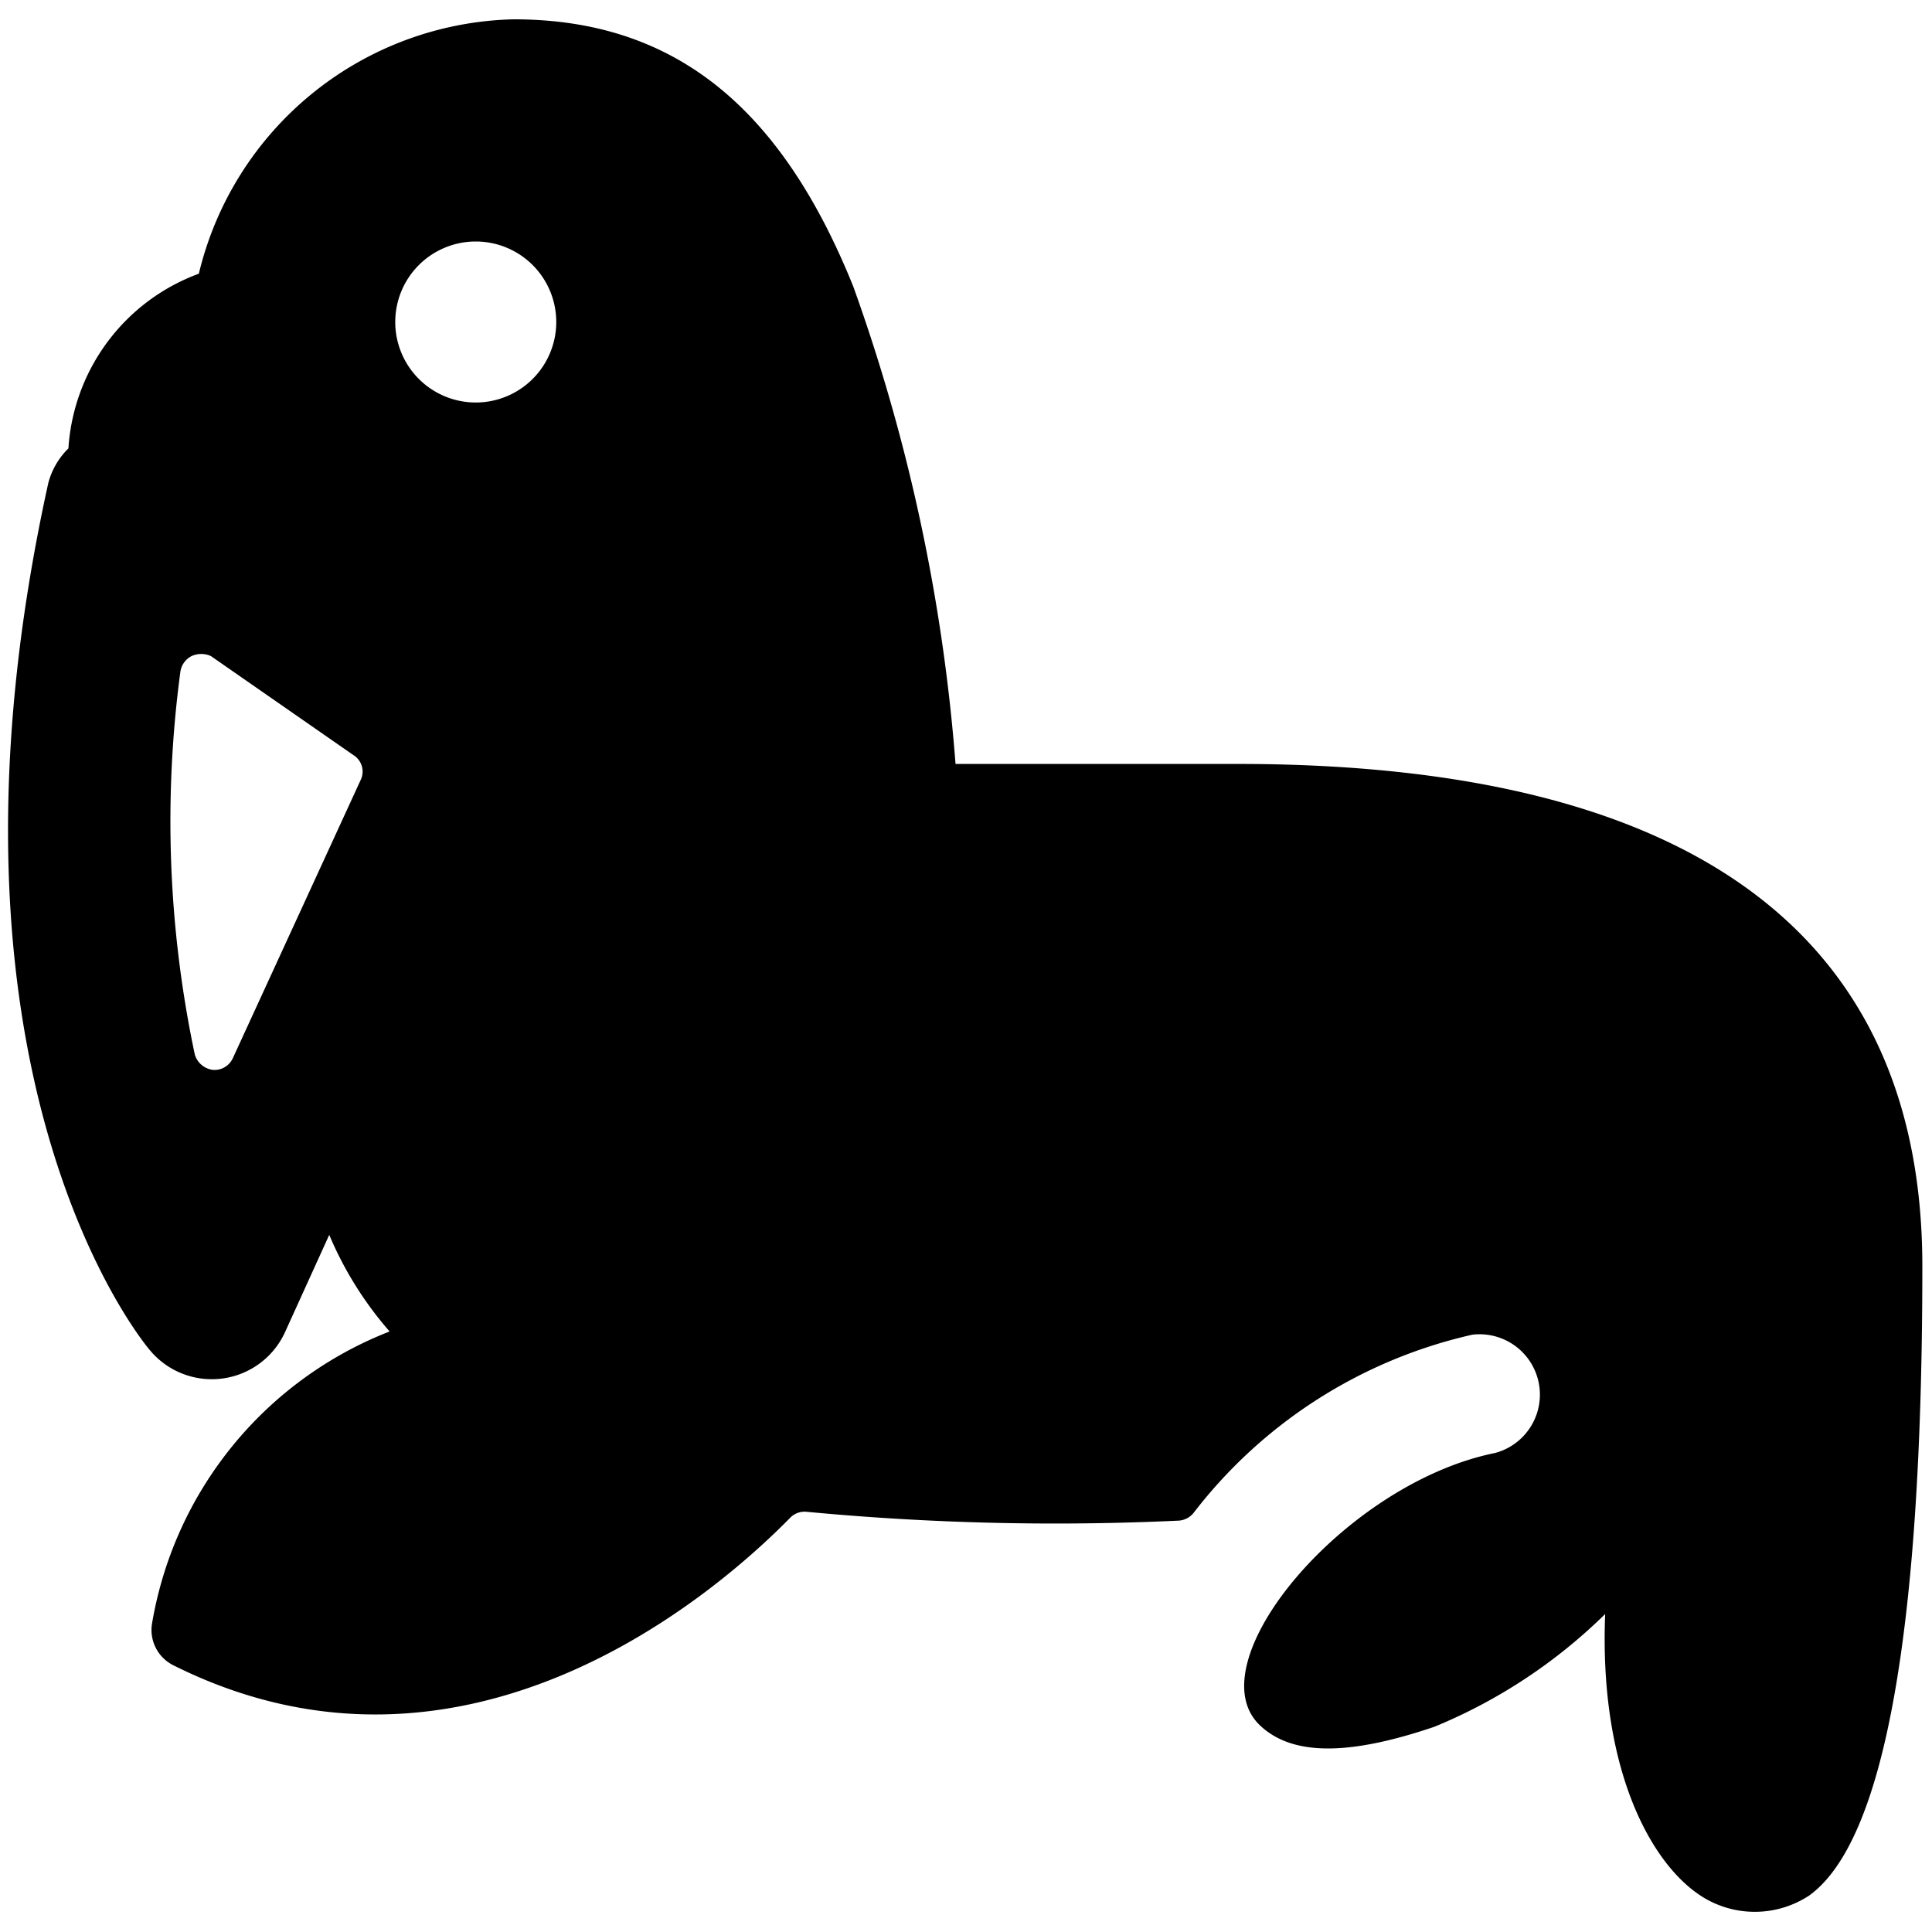
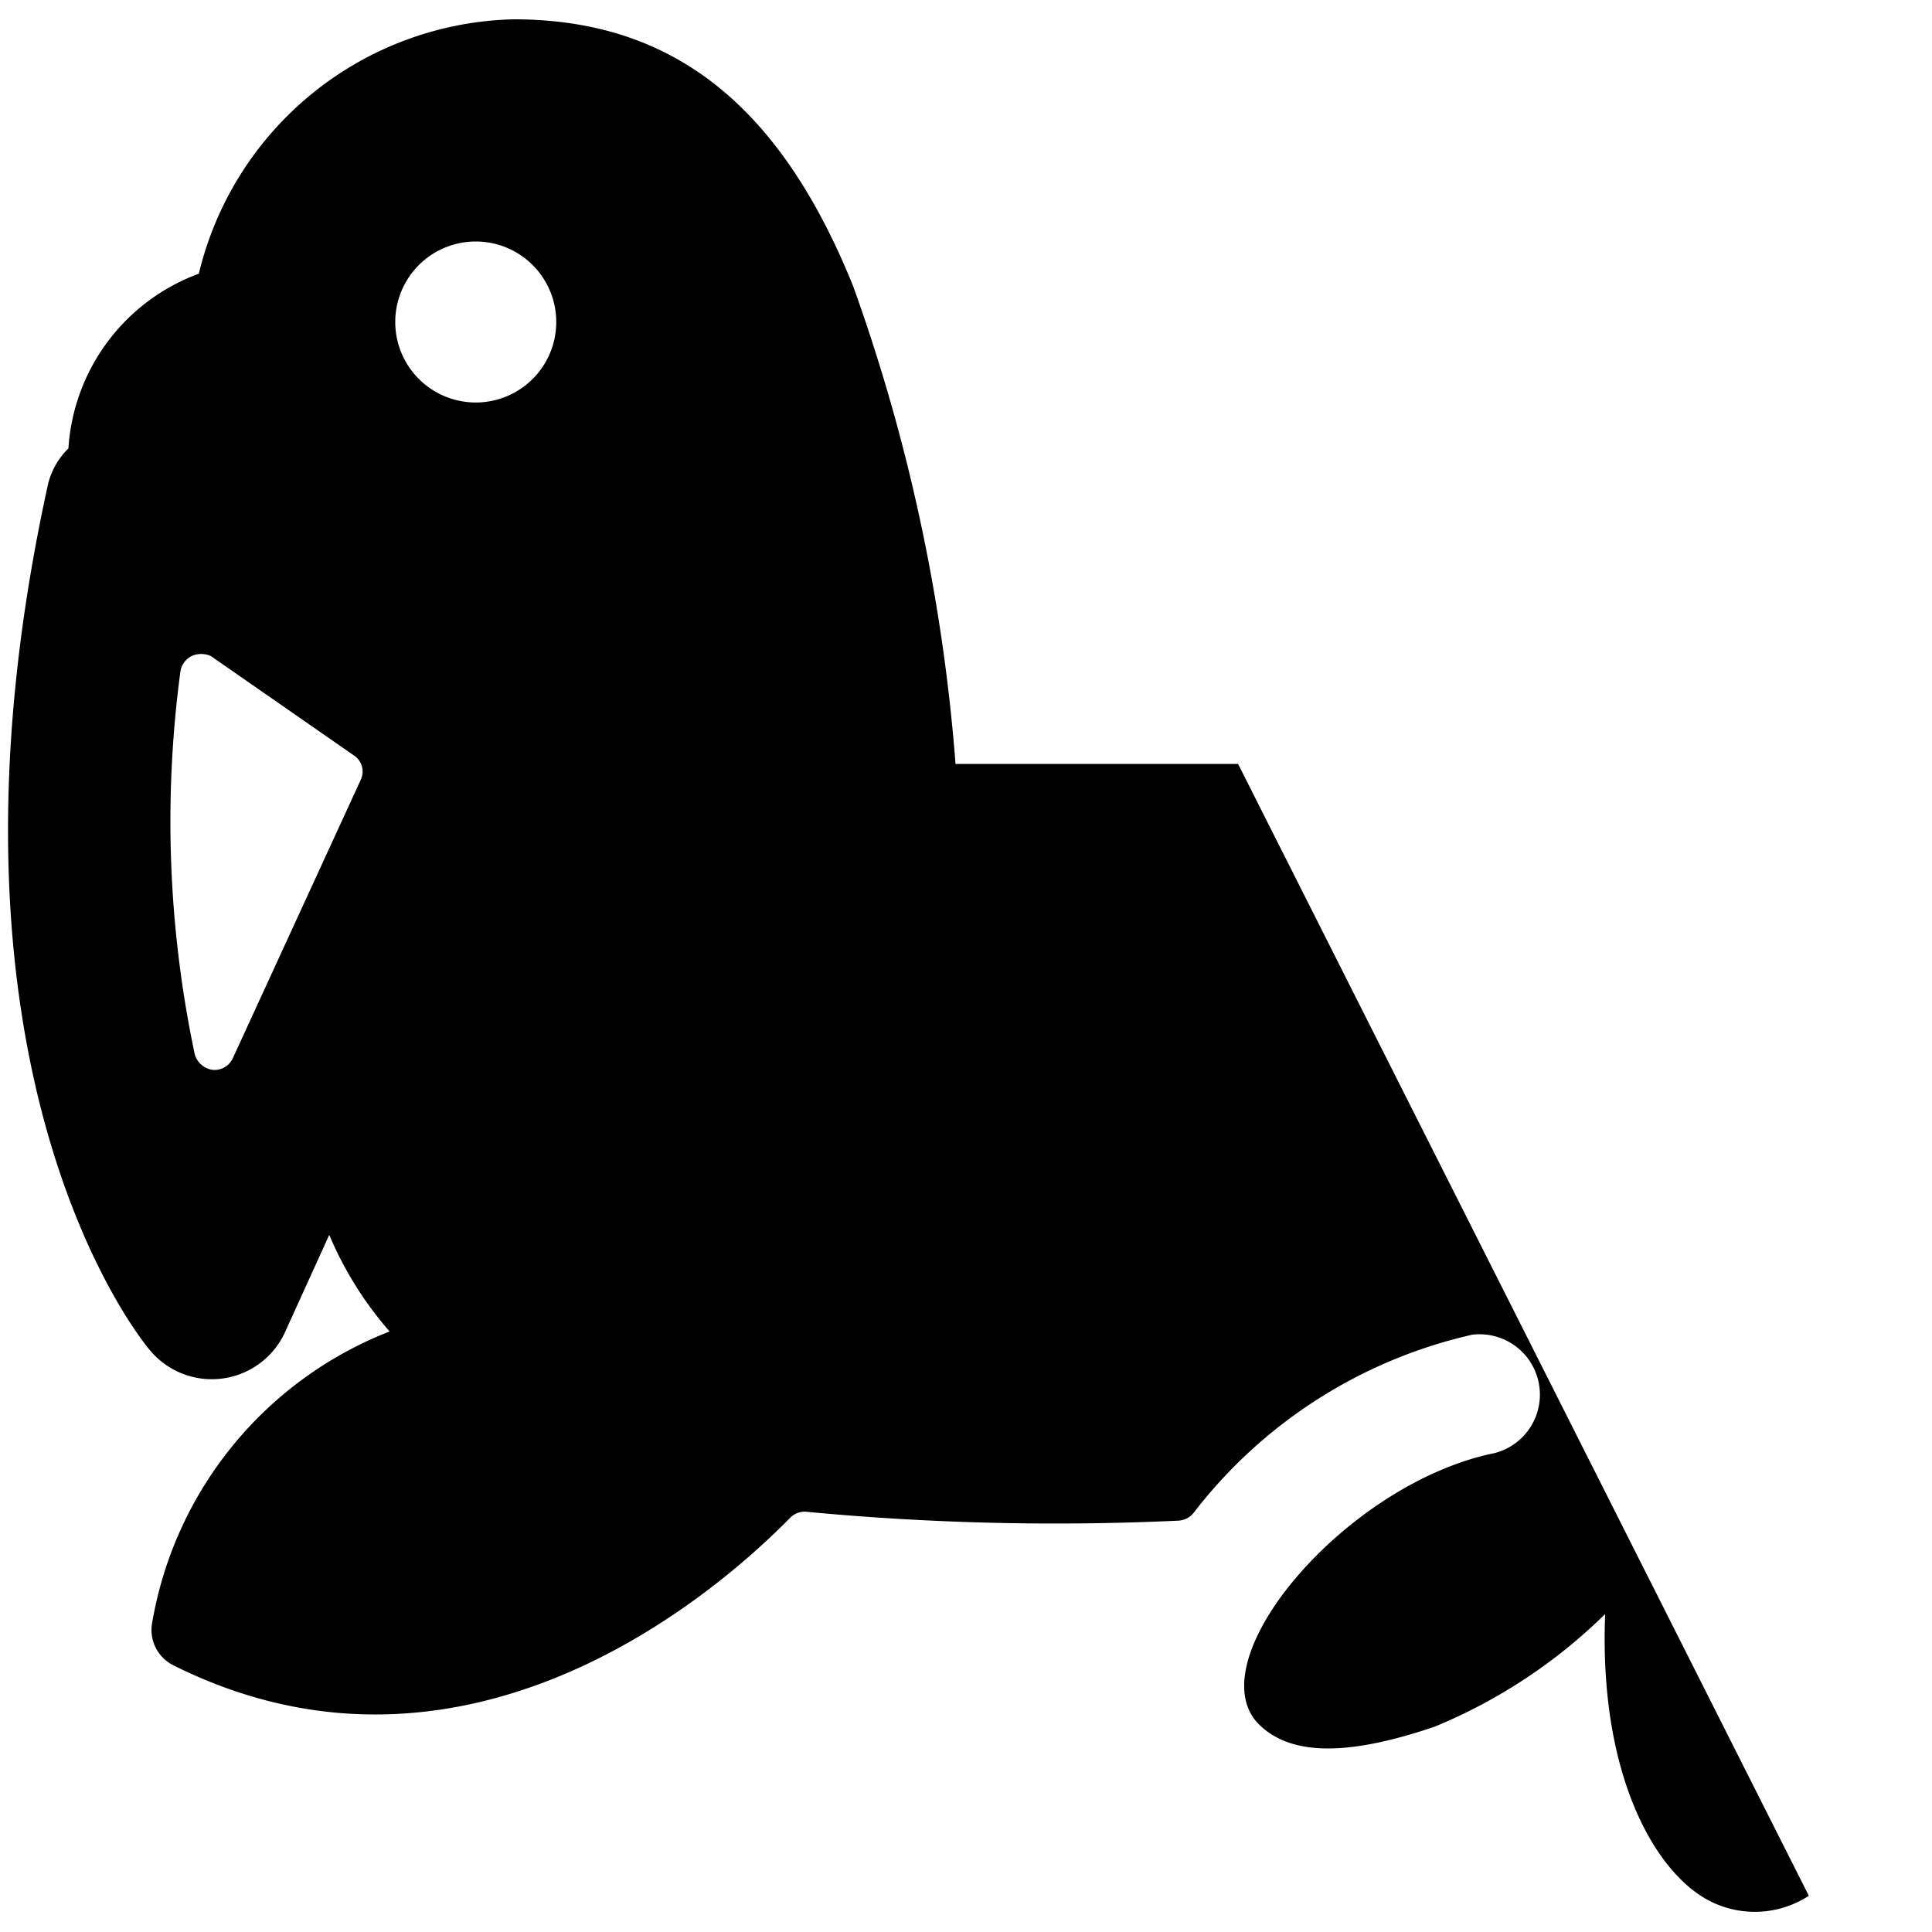
<svg xmlns="http://www.w3.org/2000/svg" viewBox="0 0 24 24">
-   <path d="M15.38 9.49h-3.51a22.64 22.64 0 0 0 -1.27 -5.93C9.69 1.3 8.35 0.24 6.38 0.24A4.12 4.12 0 0 0 2.47 3.4 2.48 2.48 0 0 0 0.85 5.57 0.94 0.94 0 0 0 0.6 6C-1 13.26 1.74 16.63 1.86 16.77a1 1 0 0 0 1.68 -0.22l0.55 -1.21a4.44 4.44 0 0 0 0.75 1.2 4.74 4.74 0 0 0 -2.95 3.62 0.49 0.49 0 0 0 0.27 0.53c3.63 1.81 6.75 -0.91 7.66 -1.84a0.25 0.25 0 0 1 0.2 -0.07 32.78 32.78 0 0 0 4.62 0.11 0.26 0.26 0 0 0 0.19 -0.1 6.05 6.05 0 0 1 3.46 -2.21 0.75 0.75 0 0 1 0.28 1.47c-1.88 0.38 -3.76 2.64 -2.9 3.4 0.4 0.36 1.09 0.36 2.15 0a6.61 6.61 0 0 0 2.12 -1.4c-0.08 2 0.62 3.21 1.29 3.56a1.23 1.23 0 0 0 1.24 -0.06c0.94 -0.67 1.41 -3.3 1.41 -7.82 0 -4.13 -2.88 -6.24 -8.5 -6.24ZM5.91 5a1 1 0 1 1 1 -1 1 1 0 0 1 -1 1ZM2.24 8.35a0.26 0.26 0 0 1 0.14 -0.2 0.29 0.29 0 0 1 0.24 0l1.77 1.23a0.24 0.24 0 0 1 0.09 0.31l-1.59 3.46a0.25 0.25 0 0 1 -0.25 0.14 0.27 0.27 0 0 1 -0.22 -0.19 14 14 0 0 1 -0.18 -4.75Z" fill="#000000" stroke-width="1" />
+   <path d="M15.38 9.49h-3.51a22.64 22.64 0 0 0 -1.27 -5.93C9.69 1.3 8.35 0.24 6.38 0.24A4.12 4.12 0 0 0 2.47 3.4 2.48 2.48 0 0 0 0.85 5.57 0.94 0.94 0 0 0 0.6 6C-1 13.26 1.74 16.63 1.86 16.77a1 1 0 0 0 1.68 -0.22l0.55 -1.21a4.44 4.44 0 0 0 0.75 1.2 4.74 4.74 0 0 0 -2.95 3.62 0.49 0.49 0 0 0 0.27 0.53c3.63 1.81 6.75 -0.91 7.66 -1.84a0.25 0.25 0 0 1 0.2 -0.07 32.78 32.78 0 0 0 4.62 0.11 0.26 0.26 0 0 0 0.19 -0.1 6.05 6.05 0 0 1 3.46 -2.21 0.75 0.75 0 0 1 0.28 1.47c-1.88 0.38 -3.76 2.64 -2.9 3.4 0.4 0.36 1.09 0.36 2.15 0a6.61 6.61 0 0 0 2.12 -1.4c-0.08 2 0.62 3.21 1.29 3.56a1.23 1.23 0 0 0 1.24 -0.06ZM5.91 5a1 1 0 1 1 1 -1 1 1 0 0 1 -1 1ZM2.24 8.35a0.26 0.26 0 0 1 0.14 -0.2 0.29 0.29 0 0 1 0.24 0l1.77 1.23a0.24 0.24 0 0 1 0.09 0.31l-1.59 3.46a0.25 0.25 0 0 1 -0.25 0.14 0.27 0.27 0 0 1 -0.22 -0.19 14 14 0 0 1 -0.18 -4.75Z" fill="#000000" stroke-width="1" />
</svg>